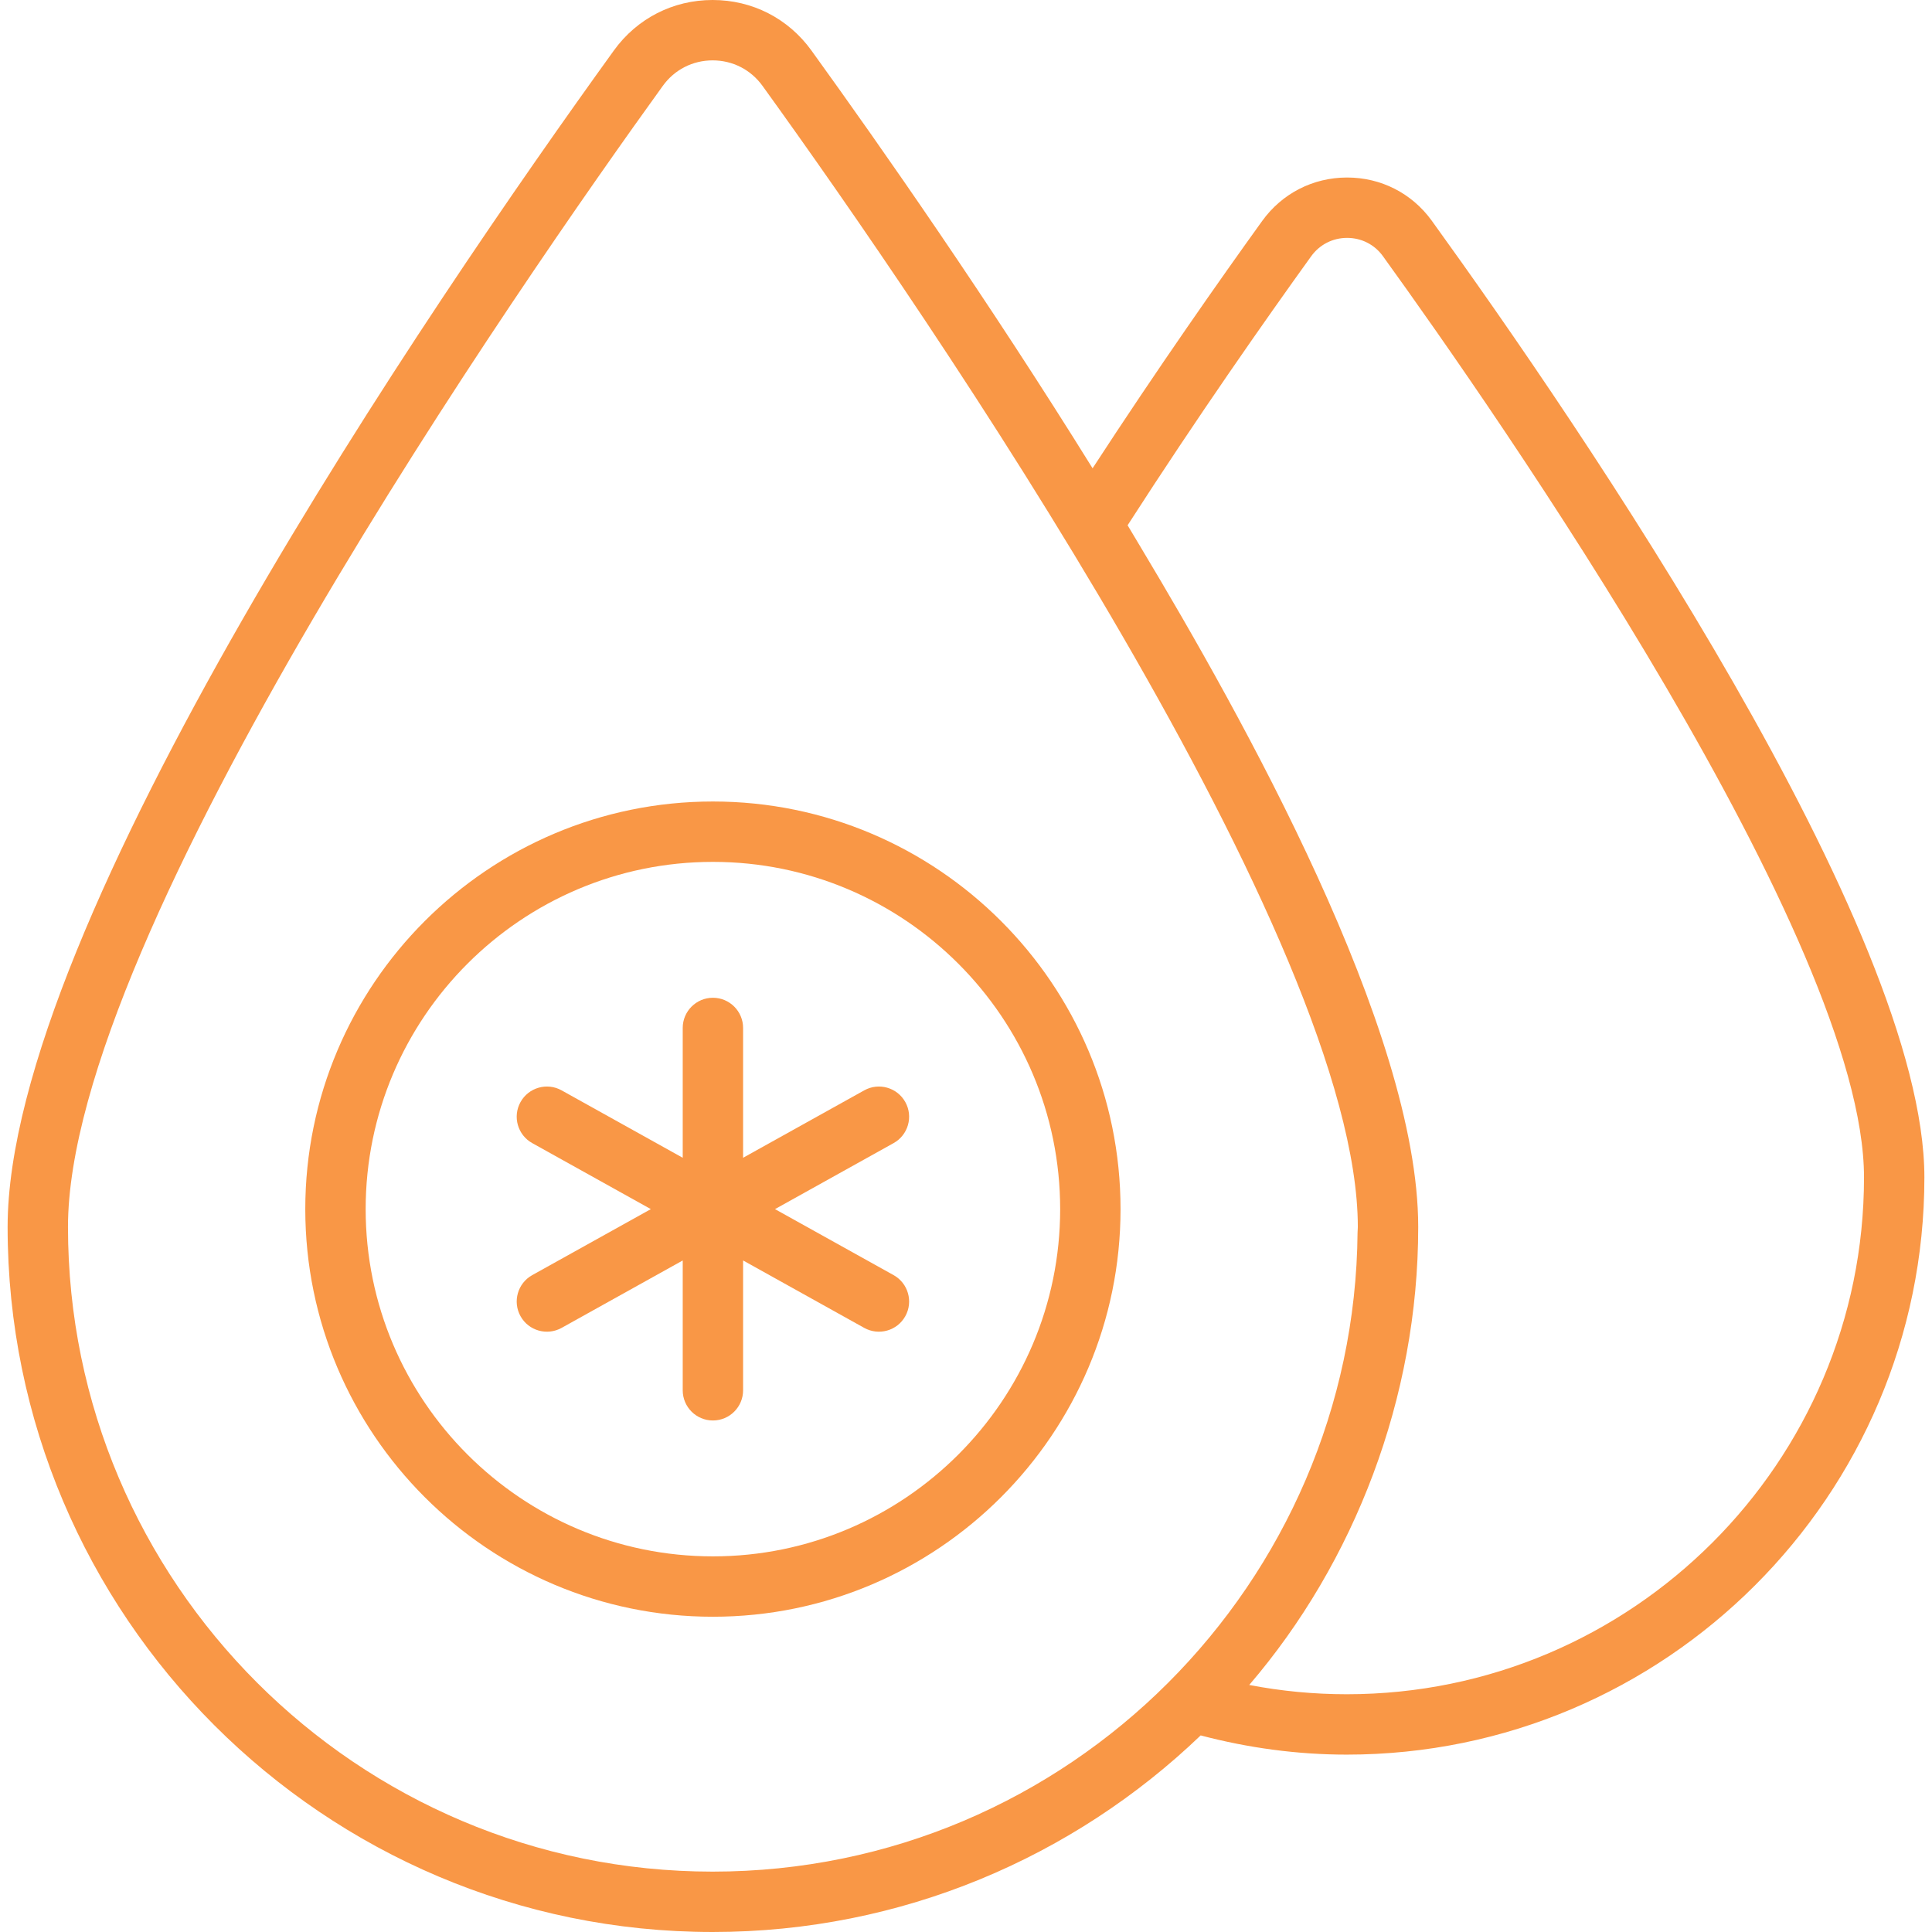
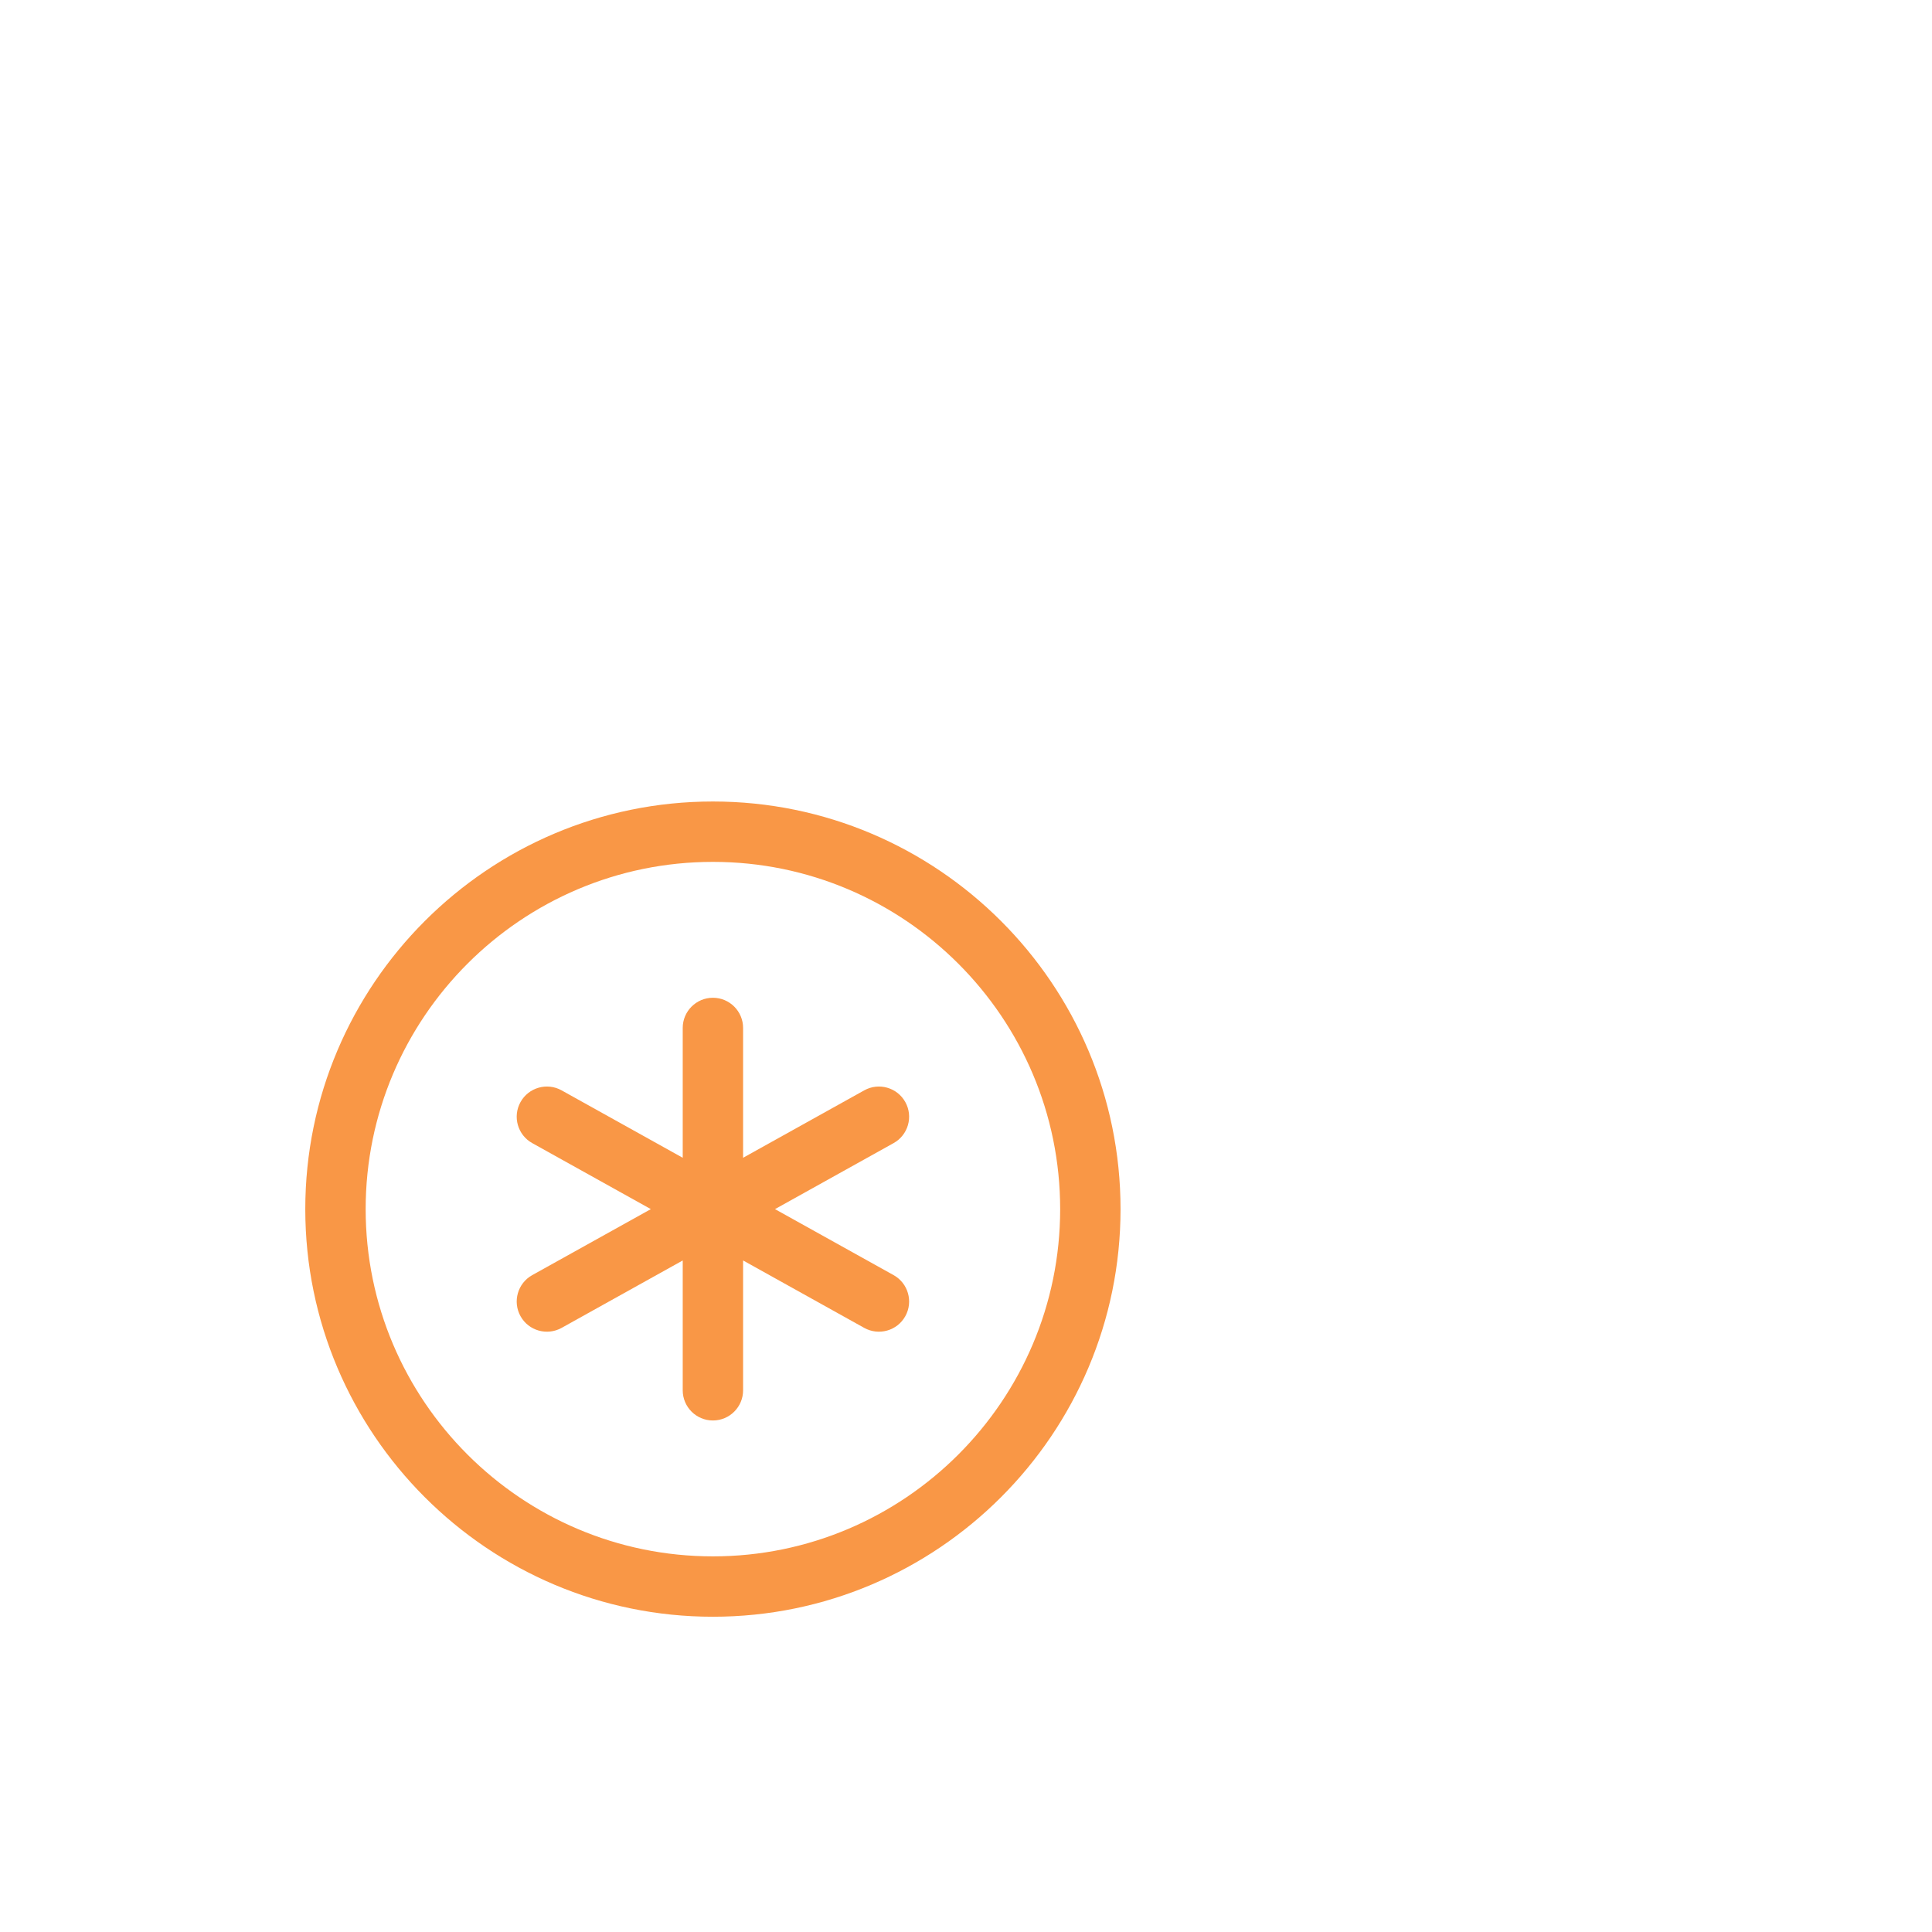
<svg xmlns="http://www.w3.org/2000/svg" id="Capa_1" enable-background="new 0 0 609.203 609.203" height="300" viewBox="0 0 609.203 609.203" width="300" version="1.1">
  <g width="100%" height="100%" transform="matrix(1,0,0,1,0,0)">
    <g>
      <g id="_x33_9">
-         <path d="m224.707 609.203c59.675 0 113.894-23.644 153.89-61.988 14.975 3.946 30.431 6.056 46.074 6.056 100.426 0 182.13-81.653 182.13-182.024 0-78.135-108.634-236.998-155.364-301.696-6.275-8.636-15.989-13.576-26.665-13.576-.023 0-.046 0-.07 0-10.709.023-20.446 5.02-26.72 13.716-13.382 18.582-32.888 46.362-53.466 77.972-32.863-52.906-66.442-100.974-88.655-131.739-7.31-10.123-18.66-15.924-31.145-15.924-.005 0-.009 0-.014 0-12.484 0-23.839 5.81-31.145 15.937-57.475 79.66-191.156 275.278-191.156 370.959 0 122.578 99.724 222.307 222.306 222.307zm130.851-443.572c22.156-34.431 43.555-64.93 57.87-84.805 2.659-3.69 6.781-5.805 11.313-5.814h.028c4.518 0 8.622 2.087 11.257 5.708 35.593 49.29 151.738 215.911 151.738 290.528 0 89.866-73.162 162.986-163.093 162.986-10.379 0-20.674-.985-30.759-2.928 33.173-38.664 53.283-90.521 53.283-144.409 0-62.128-55.617-161.17-87.492-214.326-.896-1.501-1.786-3.003-2.686-4.499-.498-.824-.957-1.614-1.459-2.441zm-146.561-138.553c3.686-5.113 9.412-8.041 15.71-8.041h.009c6.298 0 12.024 2.928 15.714 8.031 52.607 72.859 187.722 270.143 187.722 359.846 0 .567-.078 1.125-.083 1.696-.93 110.152-90.767 201.554-203.363 201.554-112.083 0-203.269-91.191-203.269-203.269.001-92.658 143.559-298.837 187.56-359.817z" fill="#f99746" fill-opacity="1" data-original-color="#000000ff" stroke="none" stroke-opacity="1" />
        <path d="m224.795 509.794c70.875 0 128.536-57.657 128.536-128.532s-57.661-128.531-128.536-128.531c-70.87 0-128.532 57.657-128.532 128.532s57.662 128.531 128.532 128.531zm0-238.025c60.376 0 109.499 49.118 109.499 109.494s-49.123 109.494-109.499 109.494-109.494-49.118-109.494-109.494 49.119-109.494 109.494-109.494z" fill="#f99746" fill-opacity="1" data-original-color="#000000ff" stroke="none" stroke-opacity="1" />
        <path d="m164.132 415.025c2.576 4.624 8.388 6.224 12.949 3.69l38.196-21.259v40.934c0 5.257 4.262 9.519 9.519 9.519s9.519-4.262 9.519-9.519v-40.938l38.201 21.264c4.557 2.532 10.371.936 12.949-3.69 2.556-4.592.902-10.393-3.69-12.949l-37.402-20.813 37.402-20.818c4.592-2.556 6.247-8.352 3.69-12.944s-8.357-6.247-12.949-3.69l-38.201 21.259v-40.934c0-5.257-4.262-9.519-9.519-9.519s-9.519 4.262-9.519 9.519v40.934l-38.196-21.259c-4.583-2.556-10.388-.902-12.949 3.69-2.556 4.592-.902 10.388 3.69 12.944l37.402 20.818-37.402 20.813c-4.592 2.555-6.247 8.356-3.69 12.948z" fill="#f99746" fill-opacity="1" data-original-color="#000000ff" stroke="none" stroke-opacity="1" />
      </g>
    </g>
  </g>
</svg>